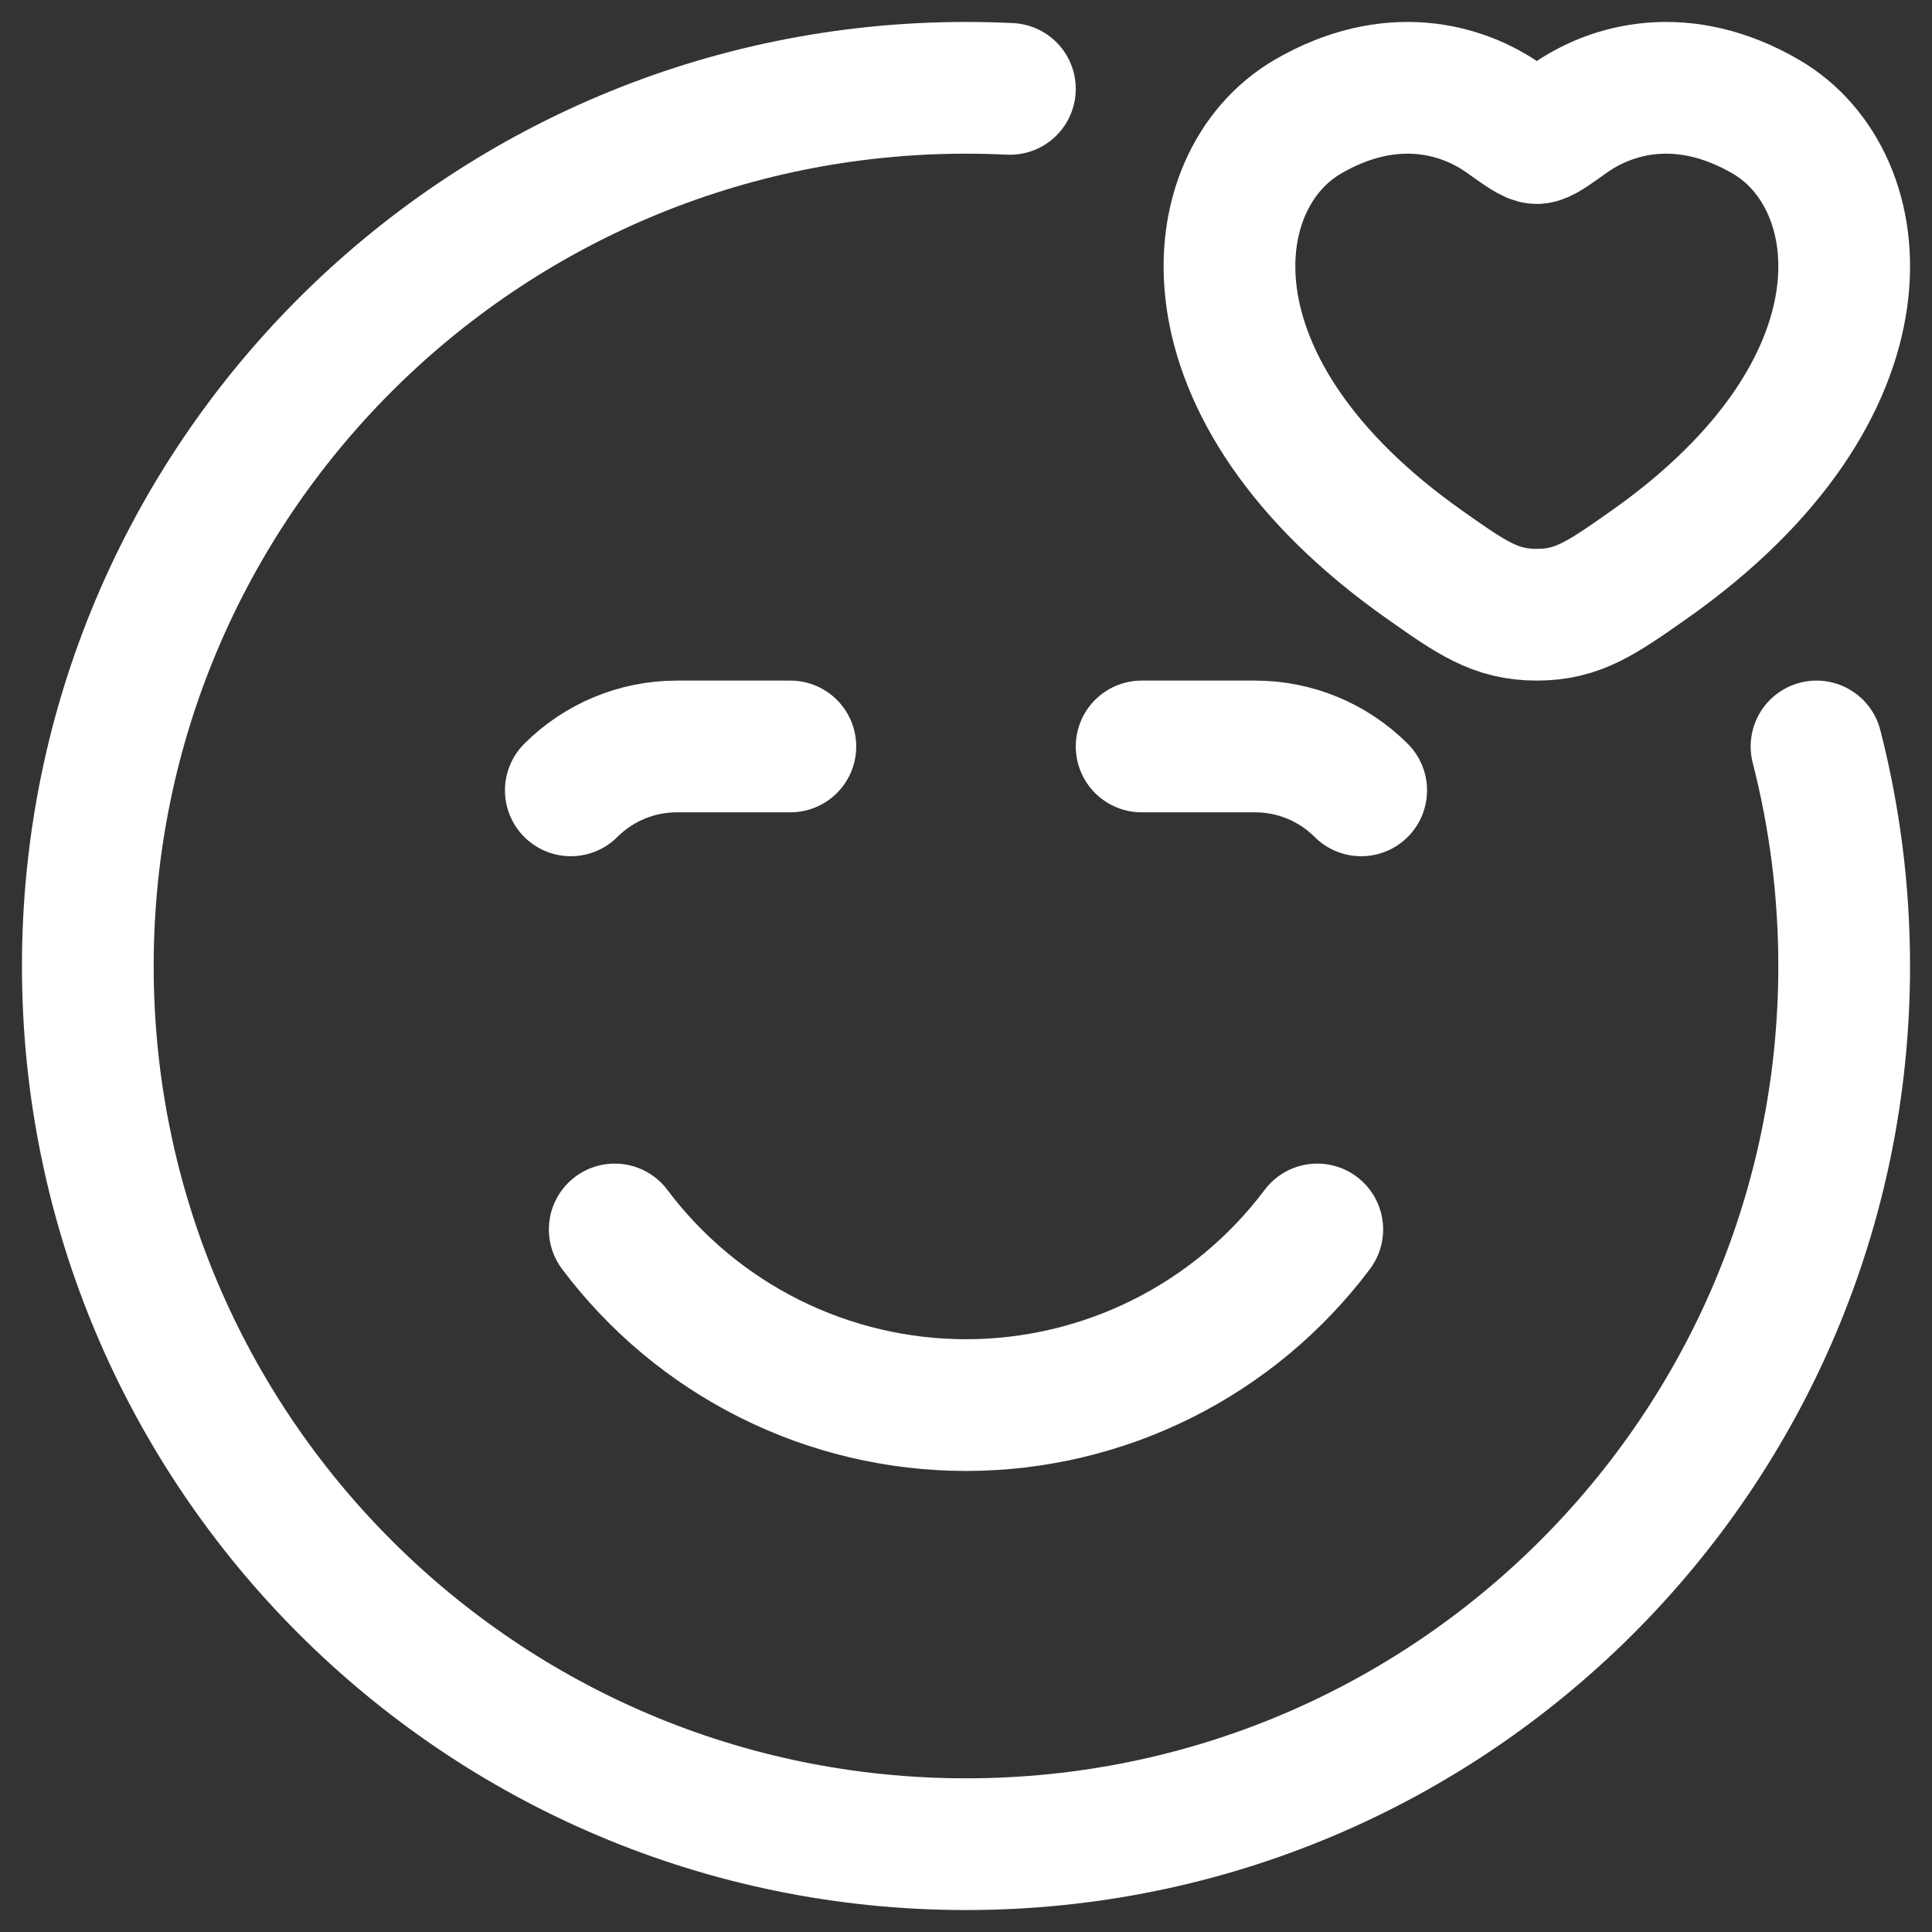
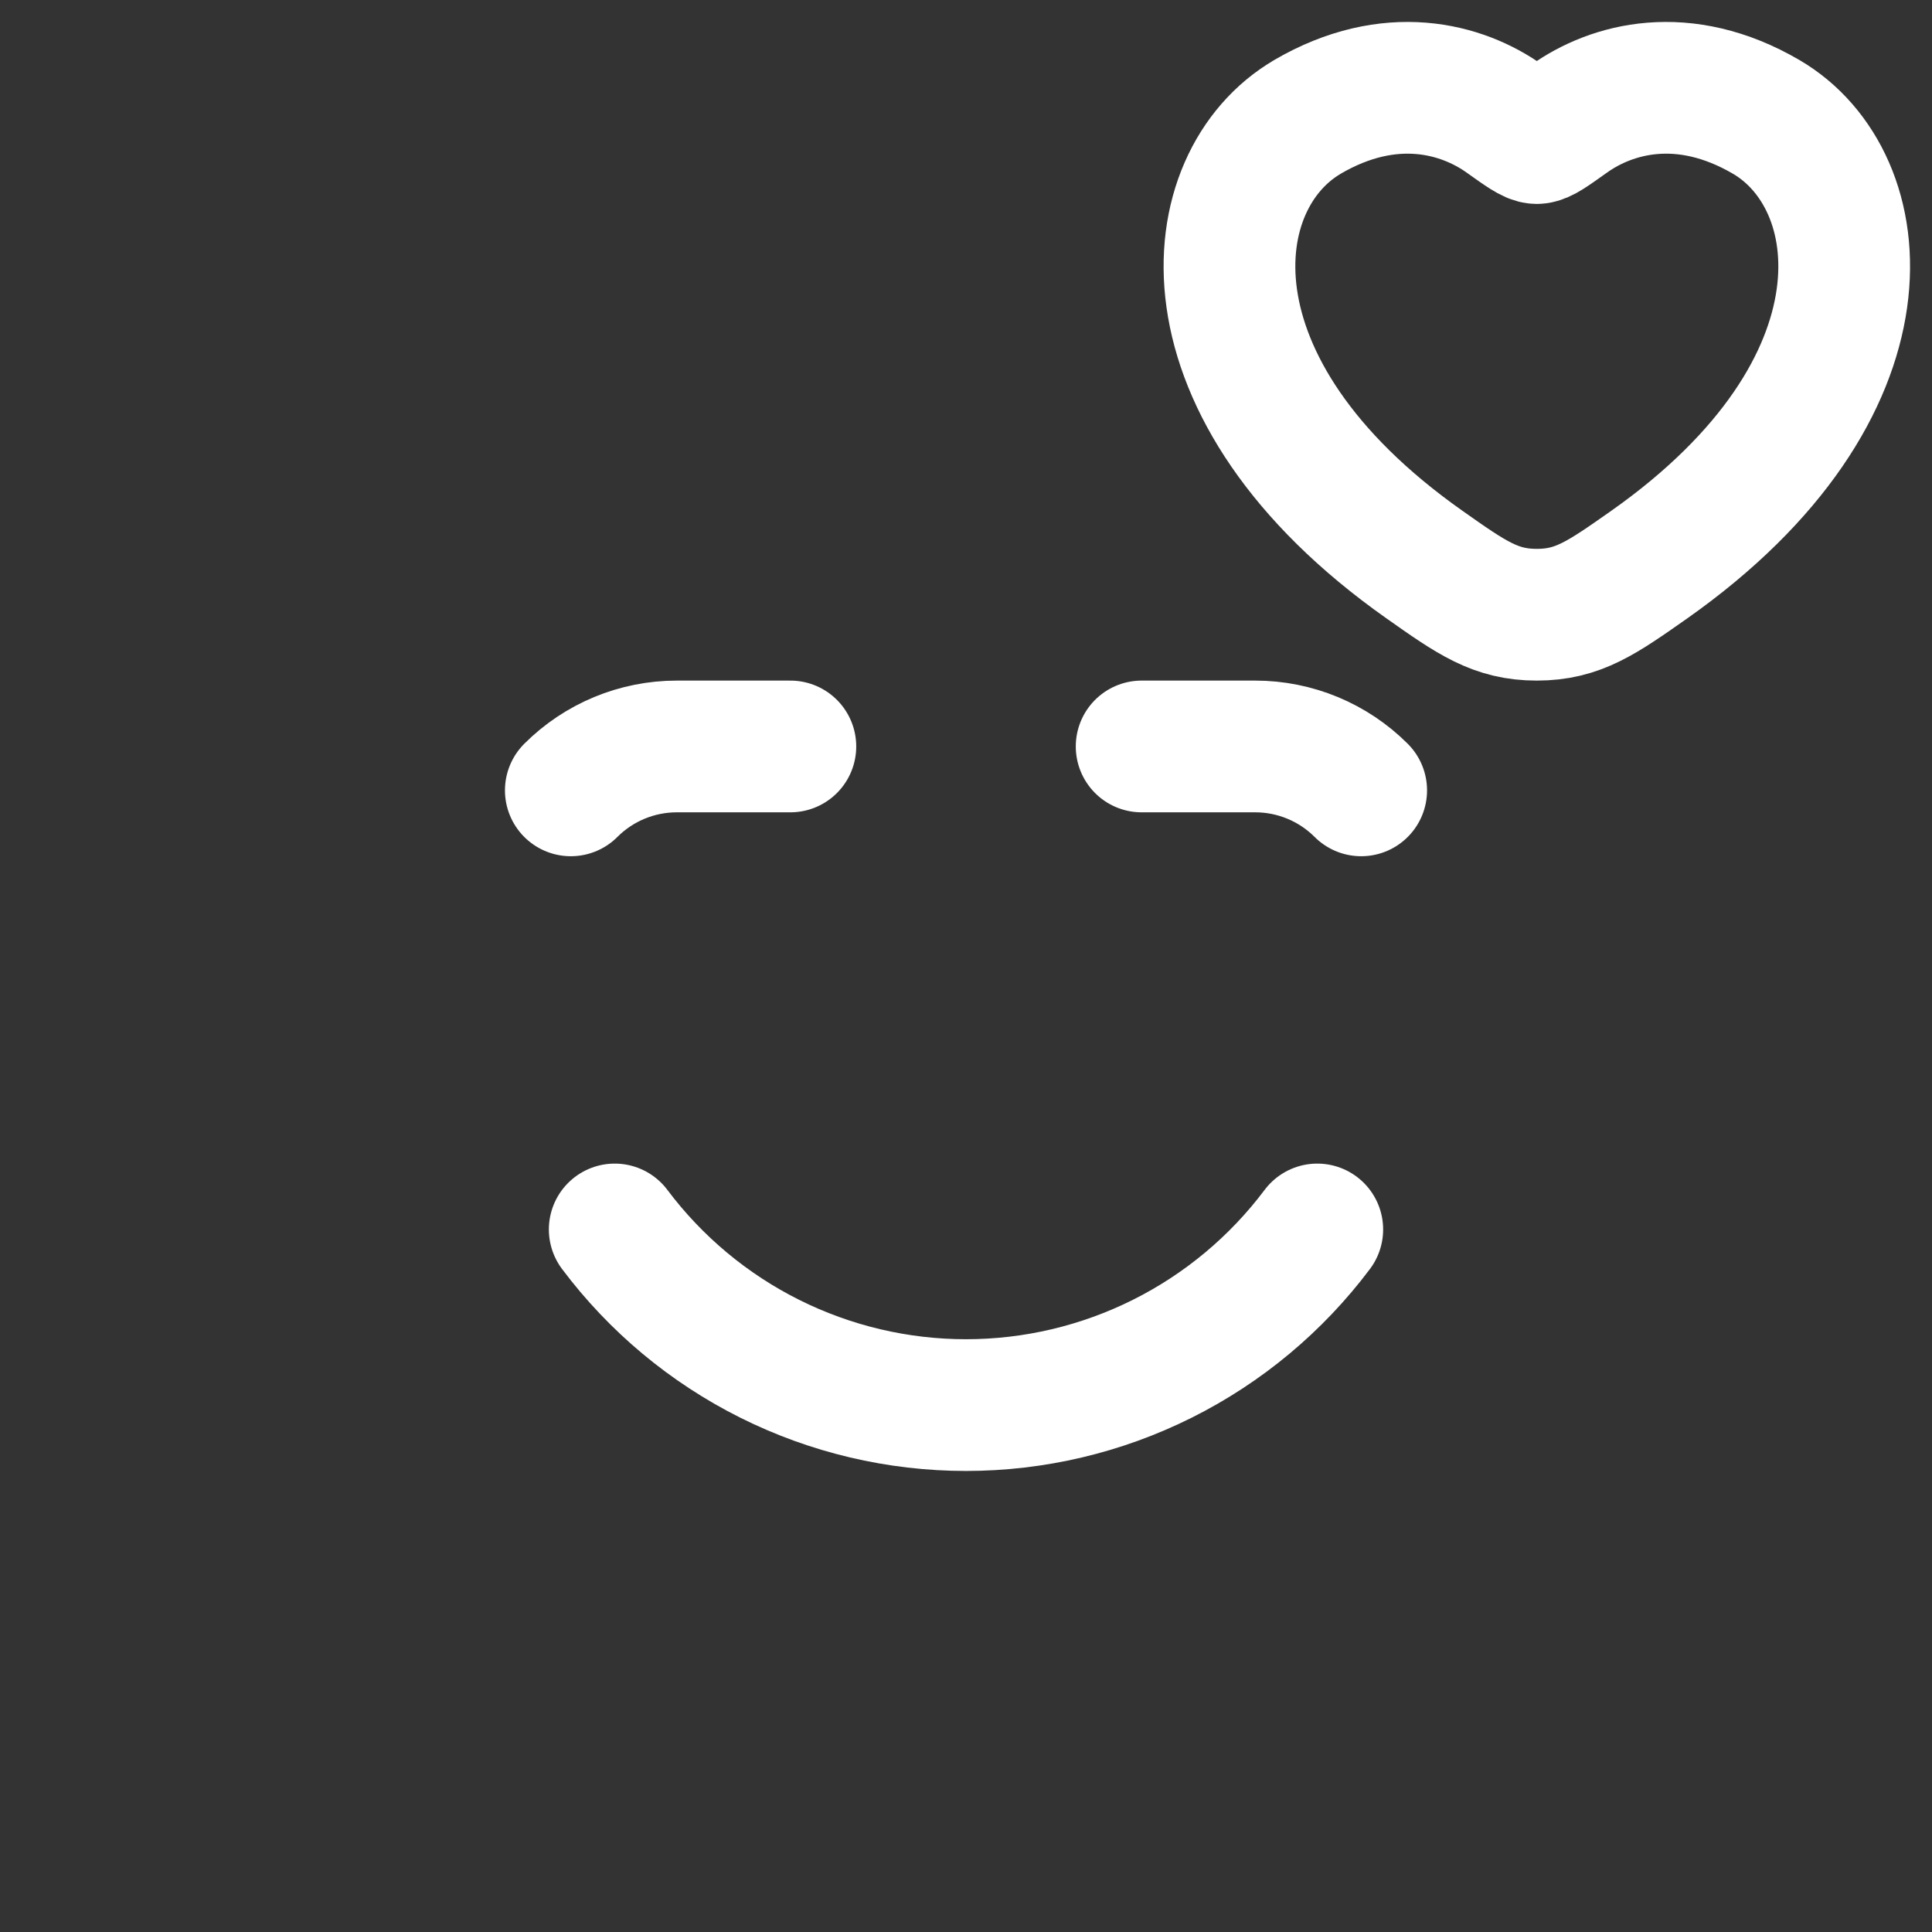
<svg xmlns="http://www.w3.org/2000/svg" width="22" height="22" viewBox="0 0 22 22" fill="none">
  <rect x="0" y="0" width="22" height="22" fill="#333333" stroke="none" />
-   <path d="M11.5 1.012C11.334 1.004 11.167 1 11 1C5.477 1 1 5.477 1 11C1 16.523 5.477 21 11 21C16.523 21 21 16.523 21 11C21 10.137 20.89 9.299 20.685 8.5" stroke="white" stroke-width="1.5" stroke-linecap="round" stroke-linejoin="round" />
  <path d="M7 14C7.466 14.621 8.07 15.125 8.764 15.472C9.458 15.819 10.224 16 11 16C11.776 16 12.542 15.819 13.236 15.472C13.93 15.125 14.534 14.621 15 14M9 8.5H7.707C7.254 8.5 6.82 8.68 6.5 9M13 8.5H14.293C14.746 8.5 15.18 8.68 15.5 9M14.888 1.331C15.827 0.783 16.646 1.004 17.138 1.356C17.34 1.5 17.441 1.572 17.5 1.572C17.56 1.572 17.66 1.5 17.862 1.356C18.354 1.004 19.173 0.783 20.112 1.331C21.344 2.051 21.622 4.425 18.782 6.428C18.24 6.809 17.969 7 17.5 7C17.031 7 16.76 6.81 16.219 6.428C13.378 4.425 13.656 2.051 14.889 1.331" stroke="white" stroke-width="1.5" stroke-linecap="round" stroke-linejoin="round" />
</svg>